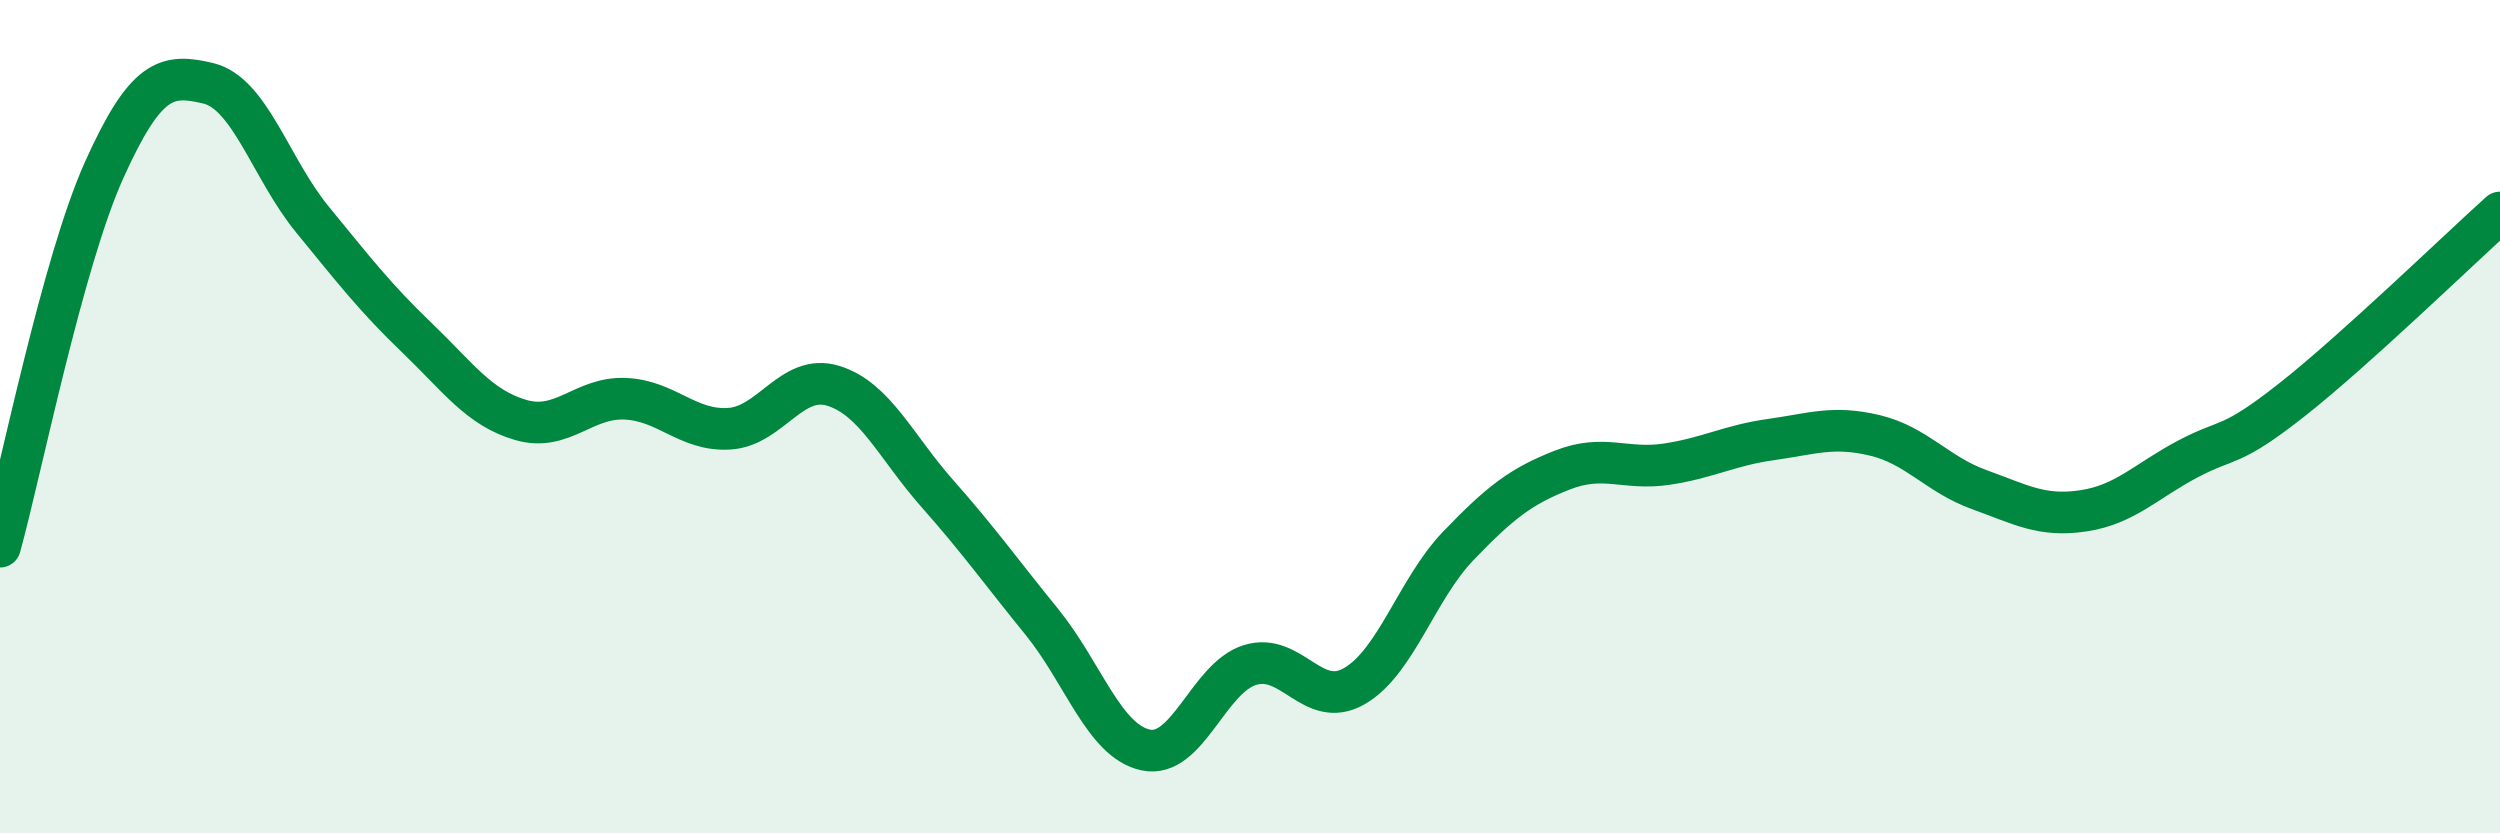
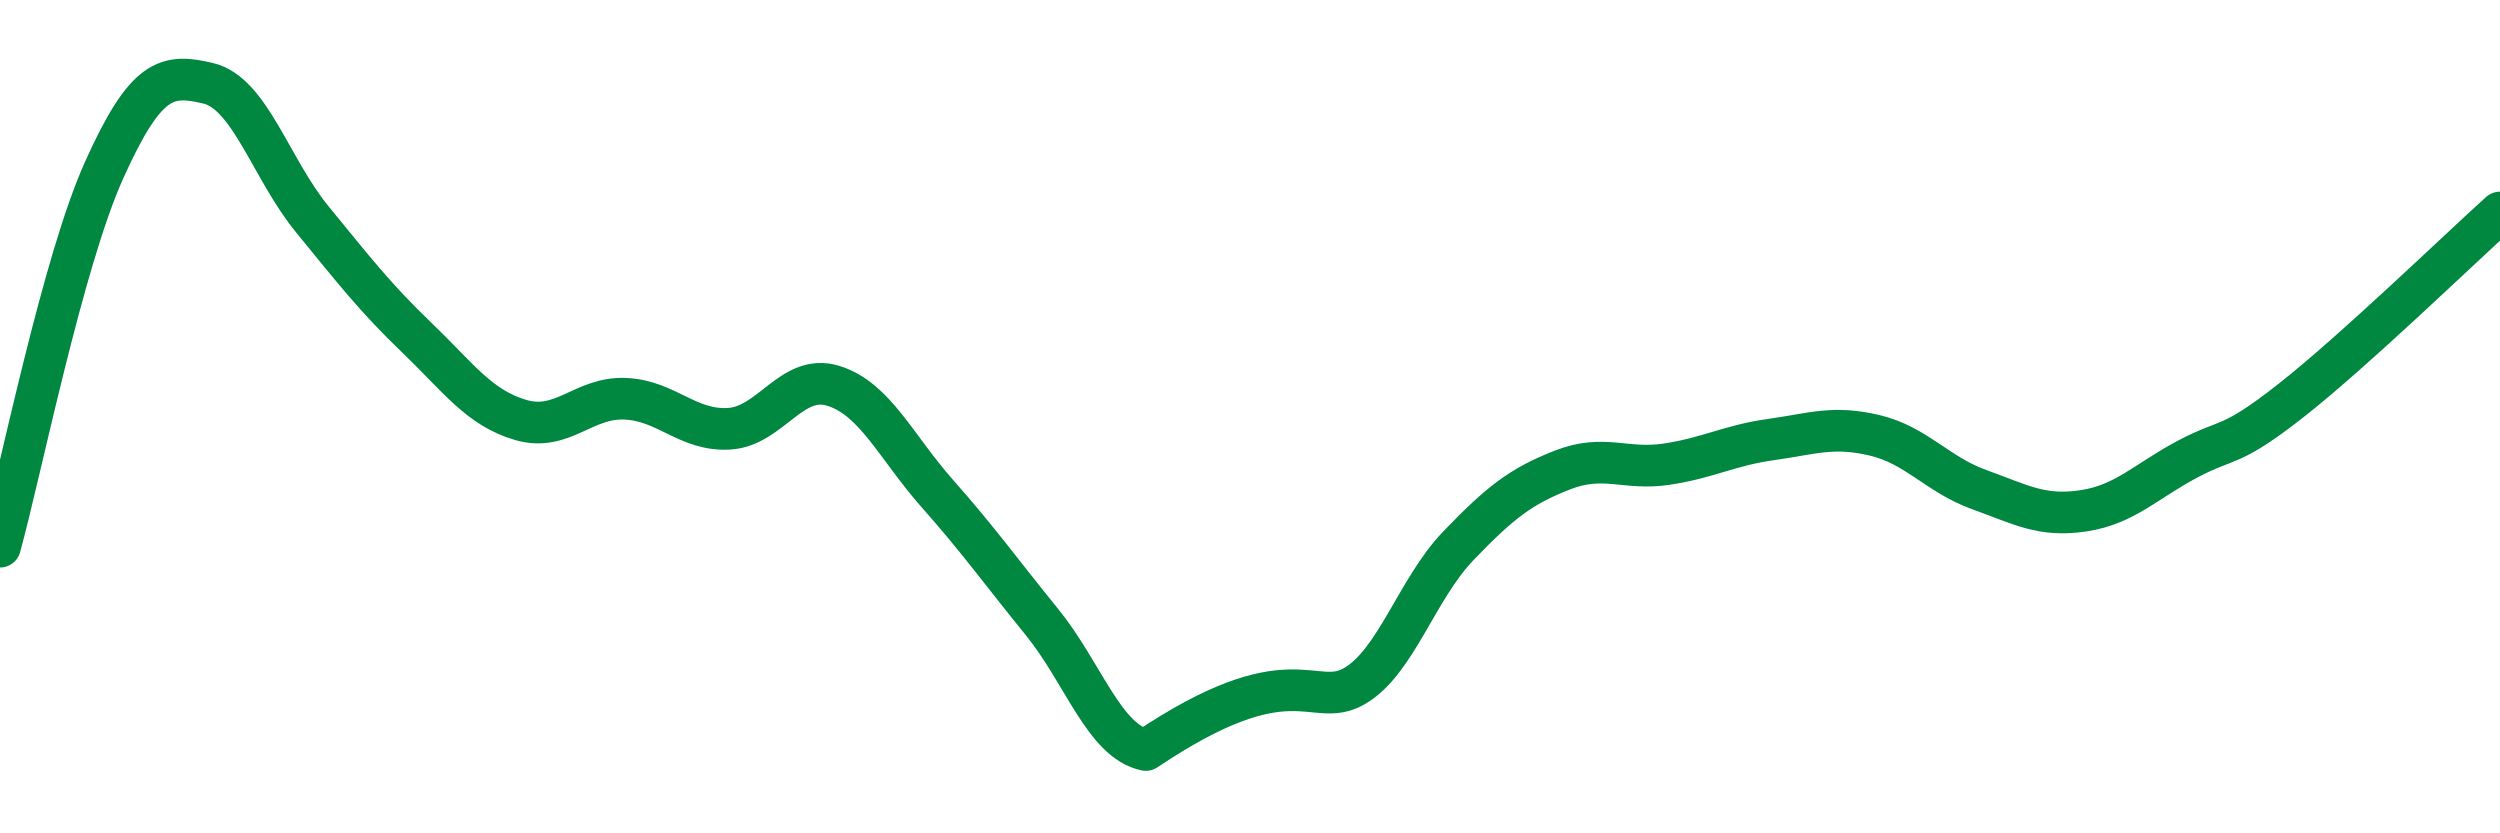
<svg xmlns="http://www.w3.org/2000/svg" width="60" height="20" viewBox="0 0 60 20">
-   <path d="M 0,13.12 C 0.5,11.31 1.5,6.3 2.5,4.08 C 3.5,1.86 4,1.76 5,2 C 6,2.24 6.5,4.05 7.5,5.27 C 8.5,6.49 9,7.14 10,8.1 C 11,9.06 11.5,9.79 12.5,10.08 C 13.5,10.37 14,9.53 15,9.57 C 16,9.61 16.5,10.35 17.5,10.29 C 18.5,10.23 19,8.95 20,9.26 C 21,9.57 21.5,10.72 22.5,11.85 C 23.5,12.98 24,13.69 25,14.92 C 26,16.15 26.5,17.79 27.5,18 C 28.5,18.21 29,16.27 30,15.96 C 31,15.65 31.5,17.04 32.5,16.47 C 33.5,15.9 34,14.14 35,13.1 C 36,12.06 36.5,11.67 37.5,11.28 C 38.5,10.89 39,11.29 40,11.14 C 41,10.99 41.5,10.69 42.5,10.55 C 43.5,10.41 44,10.21 45,10.45 C 46,10.69 46.5,11.39 47.5,11.75 C 48.5,12.11 49,12.41 50,12.26 C 51,12.11 51.5,11.55 52.5,11.02 C 53.5,10.49 53.5,10.78 55,9.6 C 56.5,8.42 59,6 60,5.1L60 20L0 20Z" fill="#008740" opacity="0.1" stroke-linecap="round" stroke-linejoin="round" />
-   <path d="M 0,13.12 C 0.5,11.31 1.5,6.3 2.5,4.08 C 3.5,1.86 4,1.76 5,2 C 6,2.24 6.5,4.05 7.5,5.27 C 8.5,6.49 9,7.14 10,8.1 C 11,9.06 11.5,9.79 12.5,10.08 C 13.5,10.37 14,9.53 15,9.57 C 16,9.61 16.5,10.35 17.5,10.29 C 18.5,10.23 19,8.95 20,9.26 C 21,9.57 21.5,10.72 22.5,11.85 C 23.5,12.98 24,13.69 25,14.92 C 26,16.15 26.5,17.79 27.5,18 C 28.5,18.21 29,16.27 30,15.96 C 31,15.65 31.5,17.04 32.5,16.47 C 33.5,15.9 34,14.14 35,13.1 C 36,12.06 36.5,11.67 37.5,11.28 C 38.5,10.89 39,11.29 40,11.14 C 41,10.99 41.5,10.69 42.5,10.55 C 43.5,10.41 44,10.21 45,10.45 C 46,10.69 46.5,11.39 47.5,11.75 C 48.5,12.11 49,12.41 50,12.26 C 51,12.11 51.5,11.55 52.5,11.02 C 53.5,10.49 53.5,10.78 55,9.6 C 56.5,8.42 59,6 60,5.1" stroke="#008740" stroke-width="1" fill="none" stroke-linecap="round" stroke-linejoin="round" />
+   <path d="M 0,13.12 C 0.5,11.31 1.5,6.3 2.5,4.08 C 3.5,1.86 4,1.76 5,2 C 6,2.24 6.5,4.05 7.5,5.27 C 8.5,6.49 9,7.14 10,8.1 C 11,9.06 11.5,9.79 12.5,10.08 C 13.5,10.37 14,9.53 15,9.57 C 16,9.61 16.5,10.35 17.5,10.29 C 18.5,10.23 19,8.95 20,9.26 C 21,9.57 21.5,10.72 22.5,11.85 C 23.5,12.98 24,13.69 25,14.92 C 26,16.15 26.5,17.79 27.5,18 C 31,15.65 31.5,17.04 32.5,16.47 C 33.5,15.9 34,14.14 35,13.1 C 36,12.06 36.5,11.67 37.5,11.28 C 38.5,10.89 39,11.29 40,11.14 C 41,10.99 41.5,10.69 42.5,10.55 C 43.5,10.41 44,10.21 45,10.45 C 46,10.69 46.5,11.39 47.5,11.75 C 48.5,12.11 49,12.41 50,12.26 C 51,12.11 51.5,11.55 52.5,11.02 C 53.5,10.49 53.5,10.78 55,9.6 C 56.5,8.42 59,6 60,5.1" stroke="#008740" stroke-width="1" fill="none" stroke-linecap="round" stroke-linejoin="round" />
</svg>